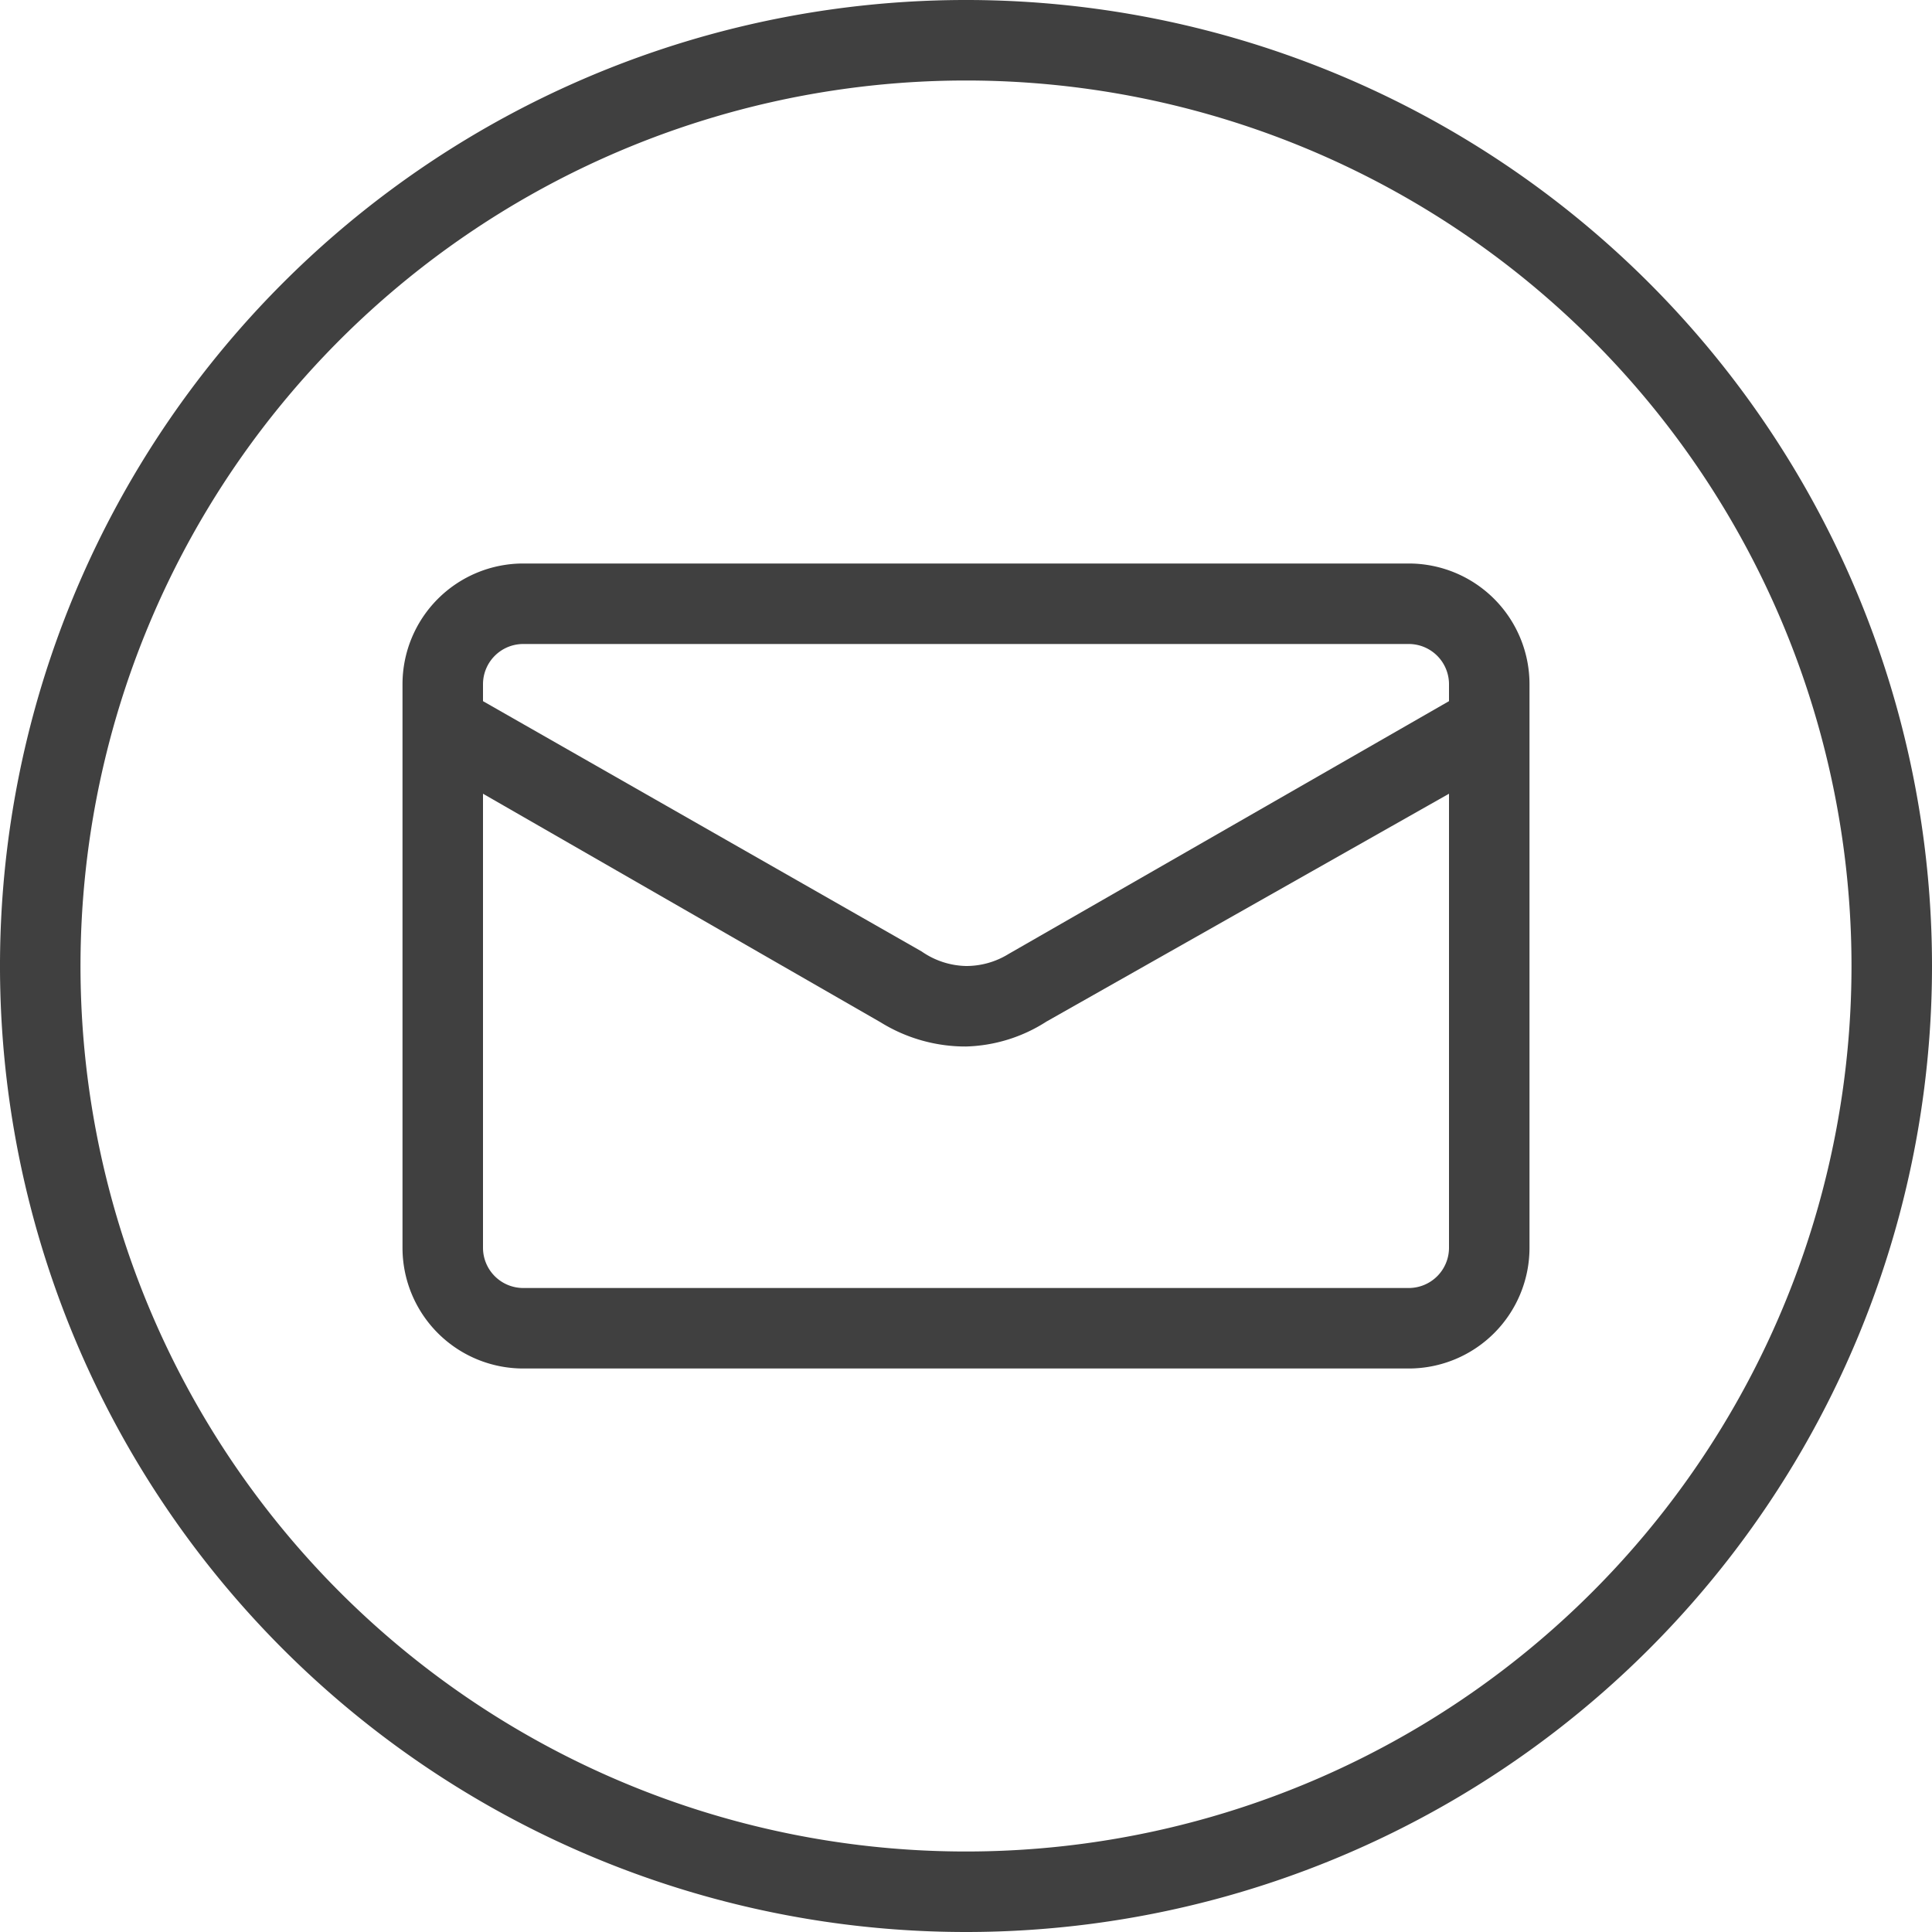
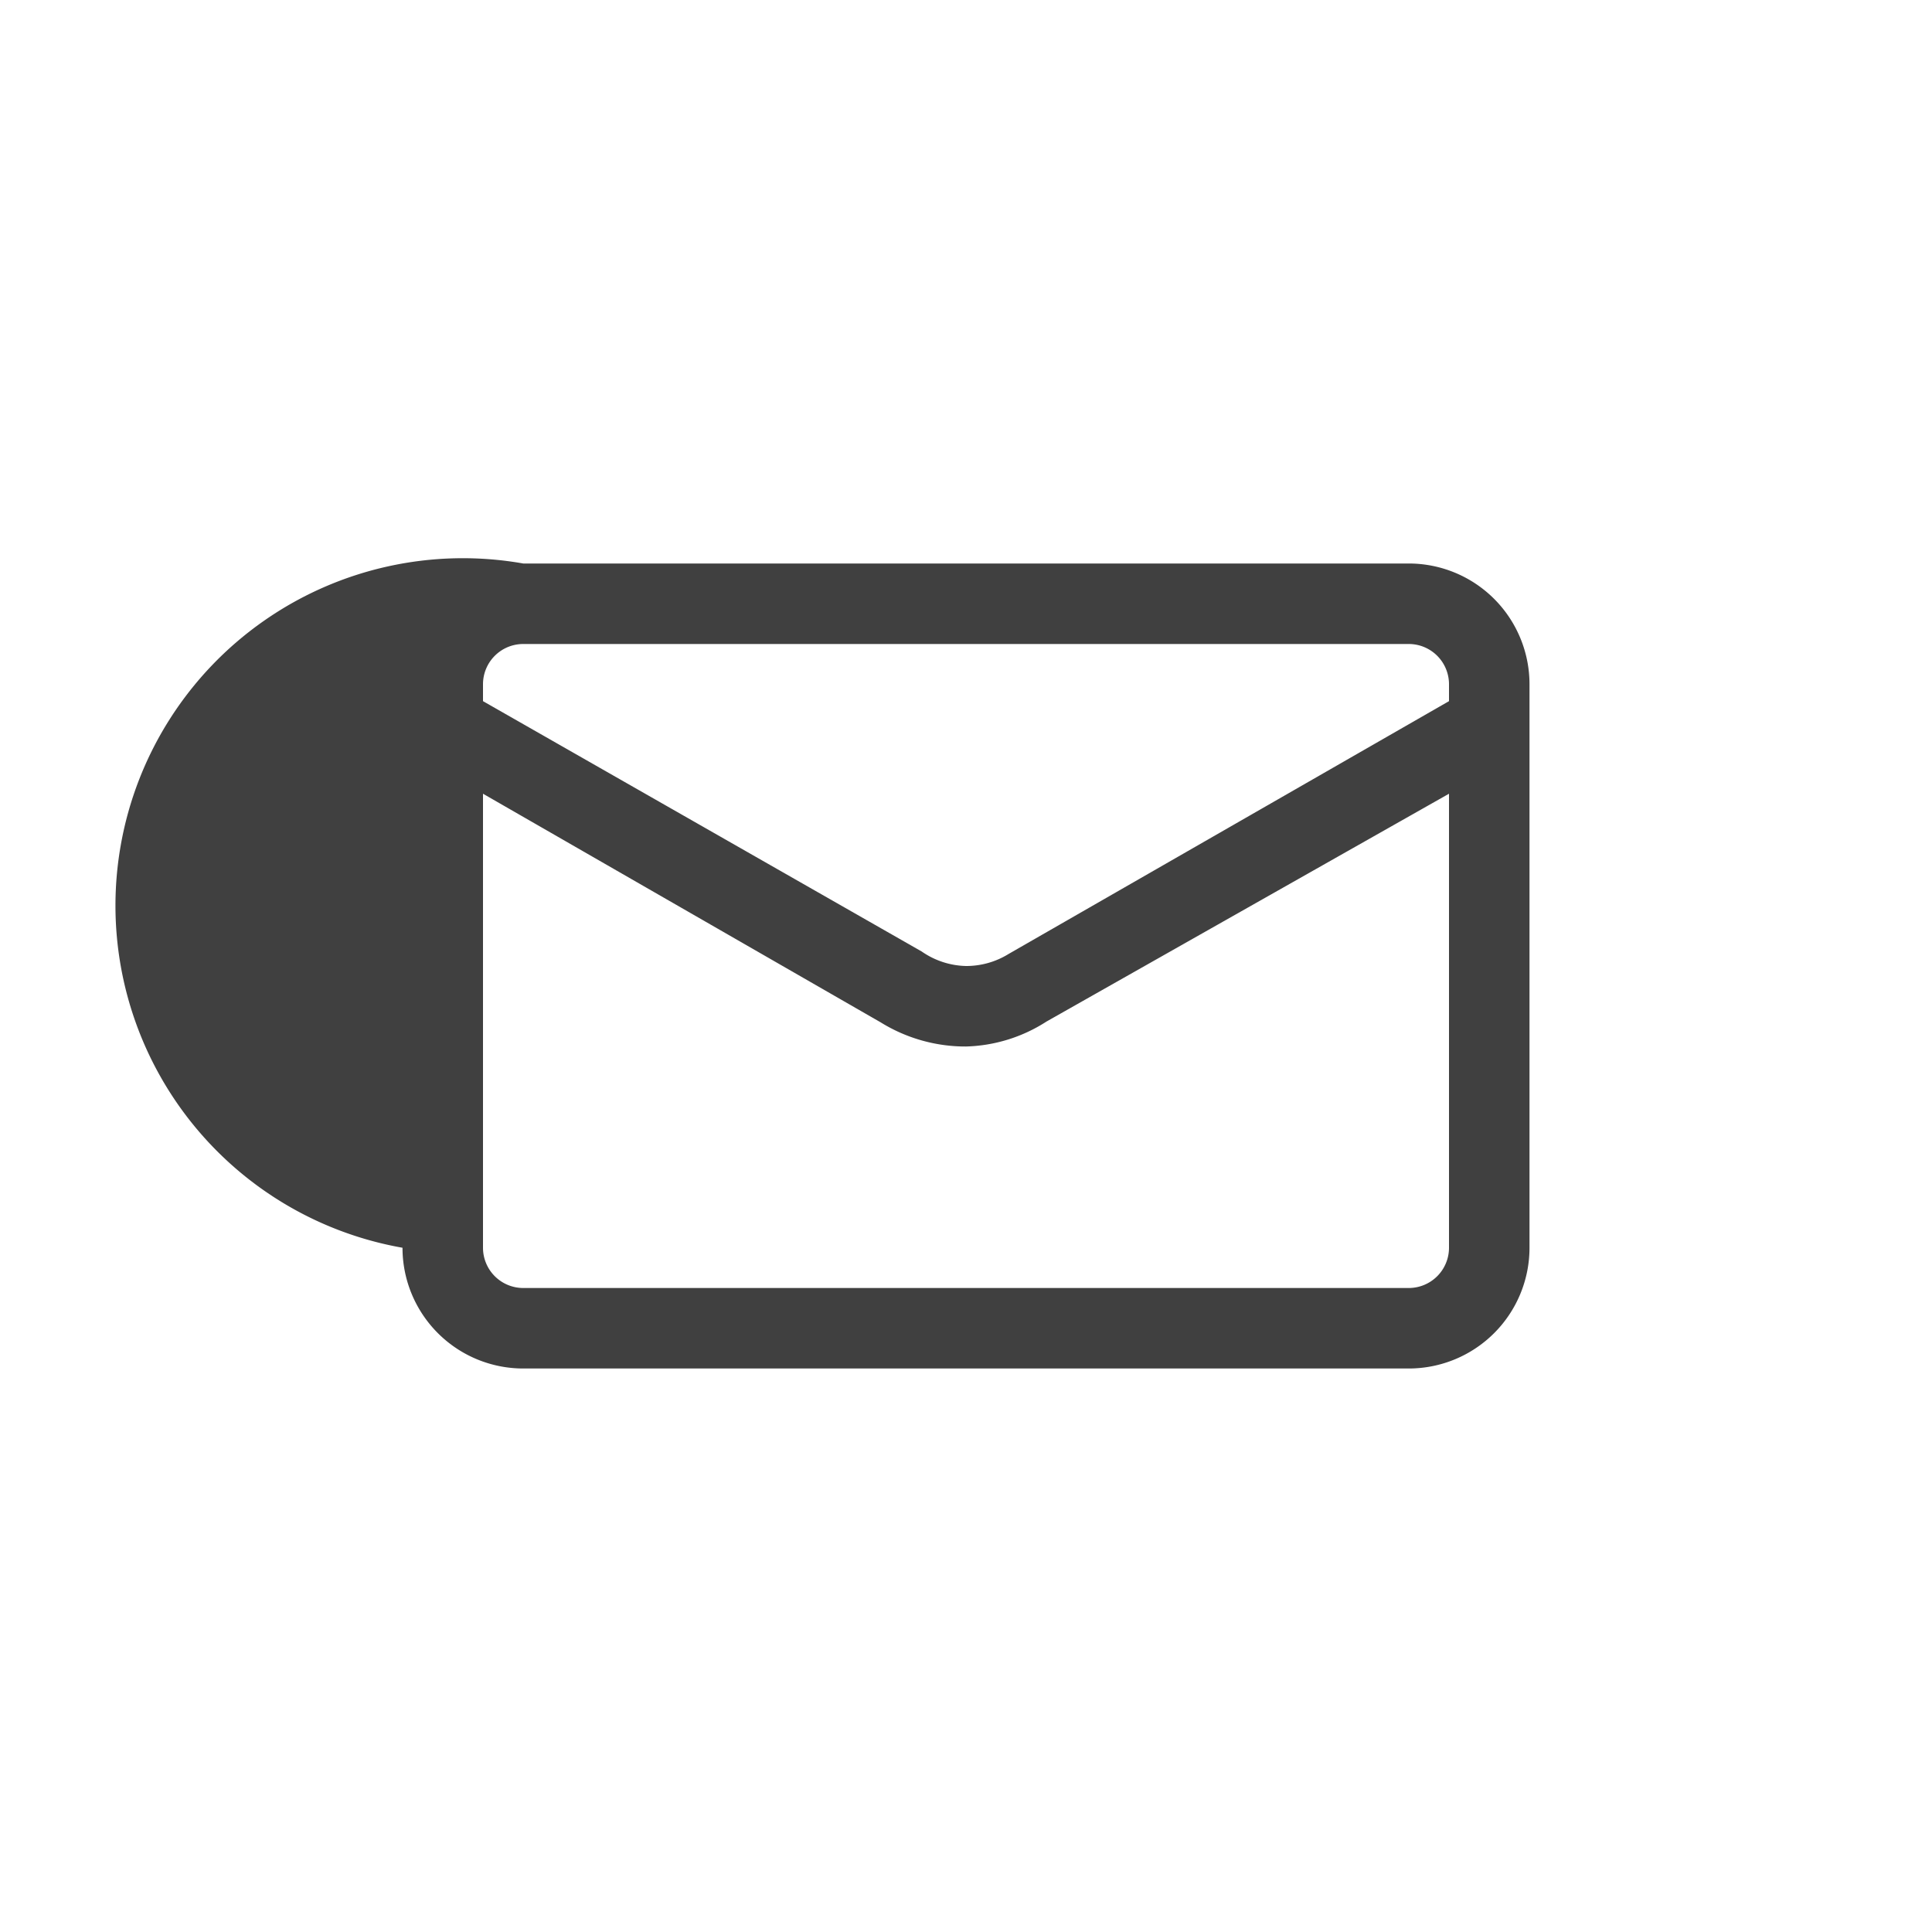
<svg xmlns="http://www.w3.org/2000/svg" width="24" height="24" viewBox="0 0 24 24">
  <defs>
    <style>.cls-1{fill:#404040;}</style>
  </defs>
  <title>mail</title>
  <g id="Ebene_2" data-name="Ebene 2">
    <g id="Layer_1" data-name="Layer 1">
-       <path class="cls-1" d="M12,24A12,12,0,1,1,24,12,12,12,0,0,1,12,24ZM12,1A11,11,0,1,0,23,12,11,11,0,0,0,12,1Z" />
-       <path class="cls-1" d="M6.5,17A1.5,1.5,0,0,1,5,15.5v-7A1.5,1.5,0,0,1,6.5,7h11A1.5,1.5,0,0,1,19,8.5v7A1.5,1.5,0,0,1,17.5,17ZM6,15.5a.5.5,0,0,0,.5.5h11a.5.5,0,0,0,.5-.5V9.86l-5,2.83A1.94,1.94,0,0,1,12,13a2,2,0,0,1-1.06-.3L6,9.86Zm5.45-3.68A1,1,0,0,0,12,12a1,1,0,0,0,.53-.15L18,8.71V8.5a.5.5,0,0,0-.5-.5H6.5a.5.5,0,0,0-.5.5v.21Z" />
+       <path class="cls-1" d="M6.5,17A1.5,1.5,0,0,1,5,15.5A1.5,1.5,0,0,1,6.5,7h11A1.5,1.5,0,0,1,19,8.5v7A1.5,1.5,0,0,1,17.5,17ZM6,15.5a.5.5,0,0,0,.5.5h11a.5.5,0,0,0,.5-.5V9.86l-5,2.83A1.94,1.94,0,0,1,12,13a2,2,0,0,1-1.06-.3L6,9.86Zm5.45-3.68A1,1,0,0,0,12,12a1,1,0,0,0,.53-.15L18,8.71V8.5a.5.5,0,0,0-.5-.5H6.5a.5.5,0,0,0-.5.5v.21Z" />
    </g>
  </g>
</svg>